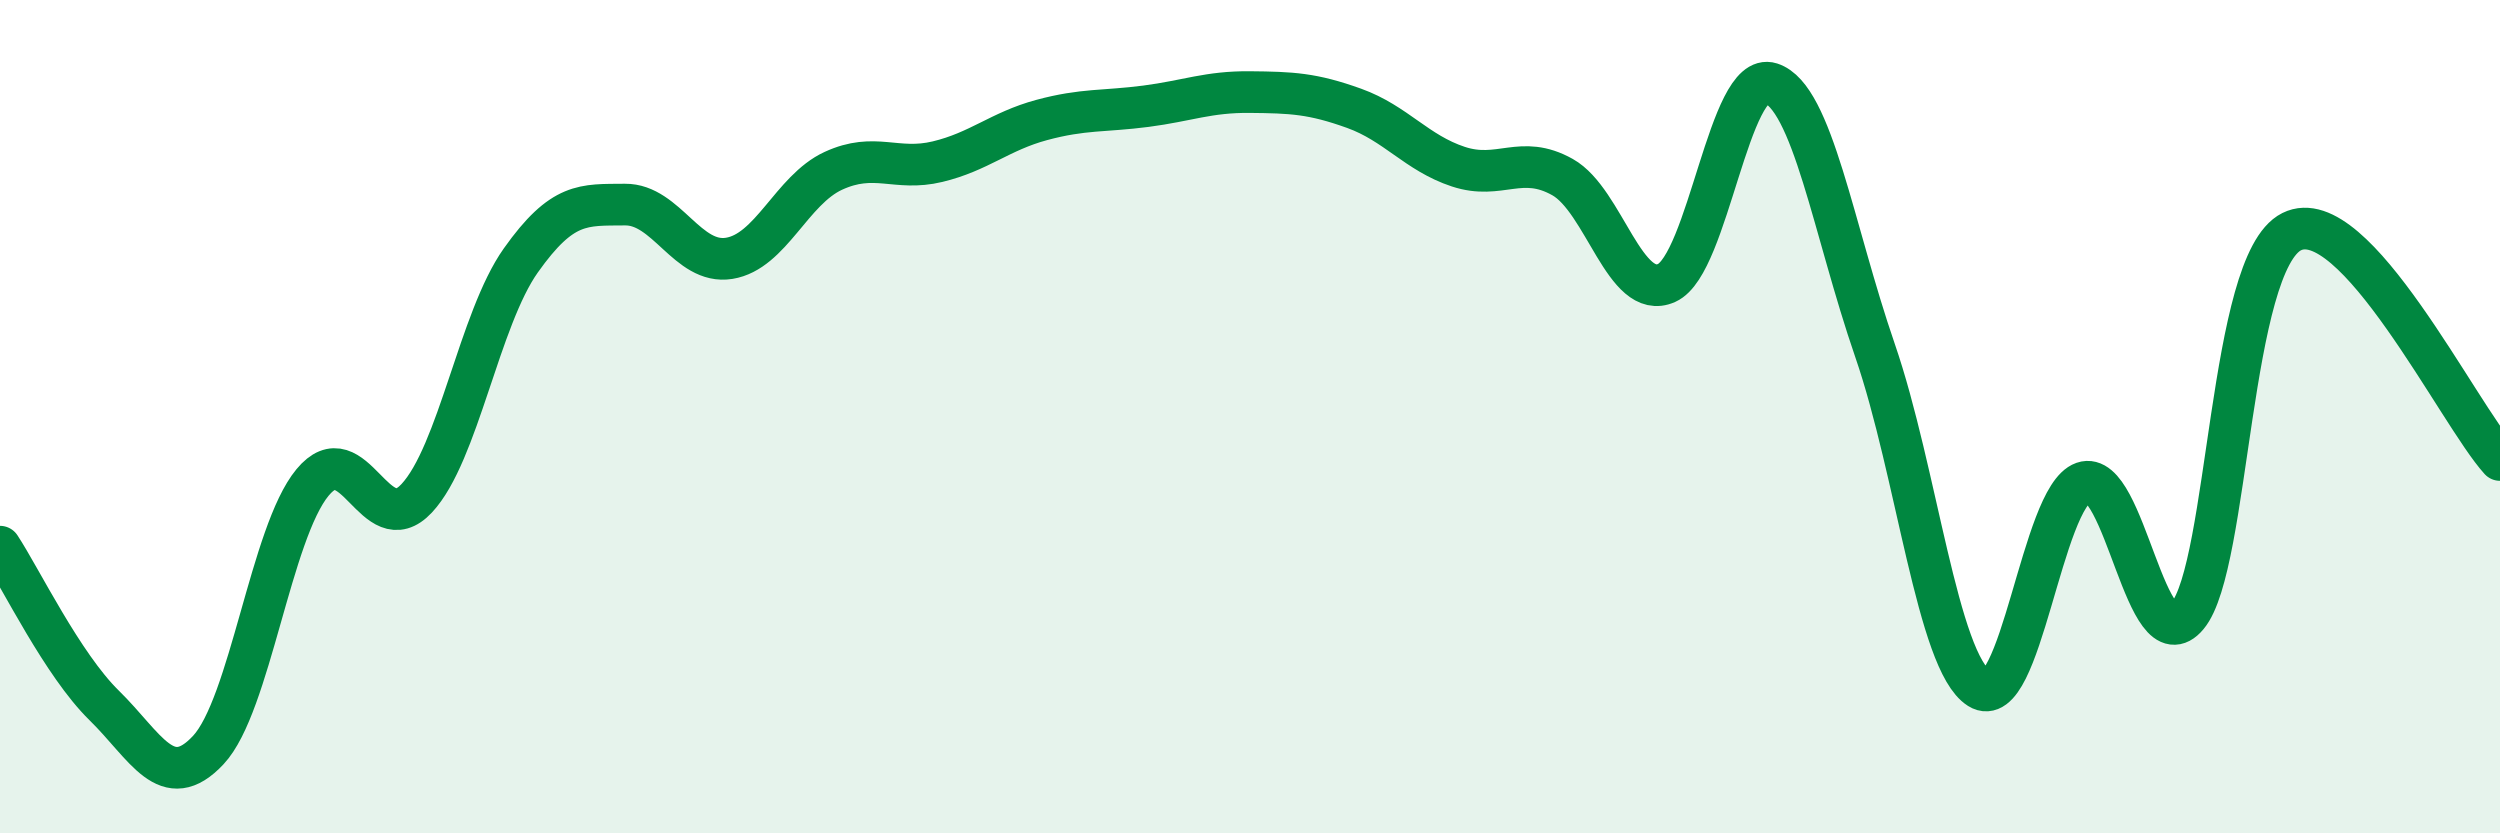
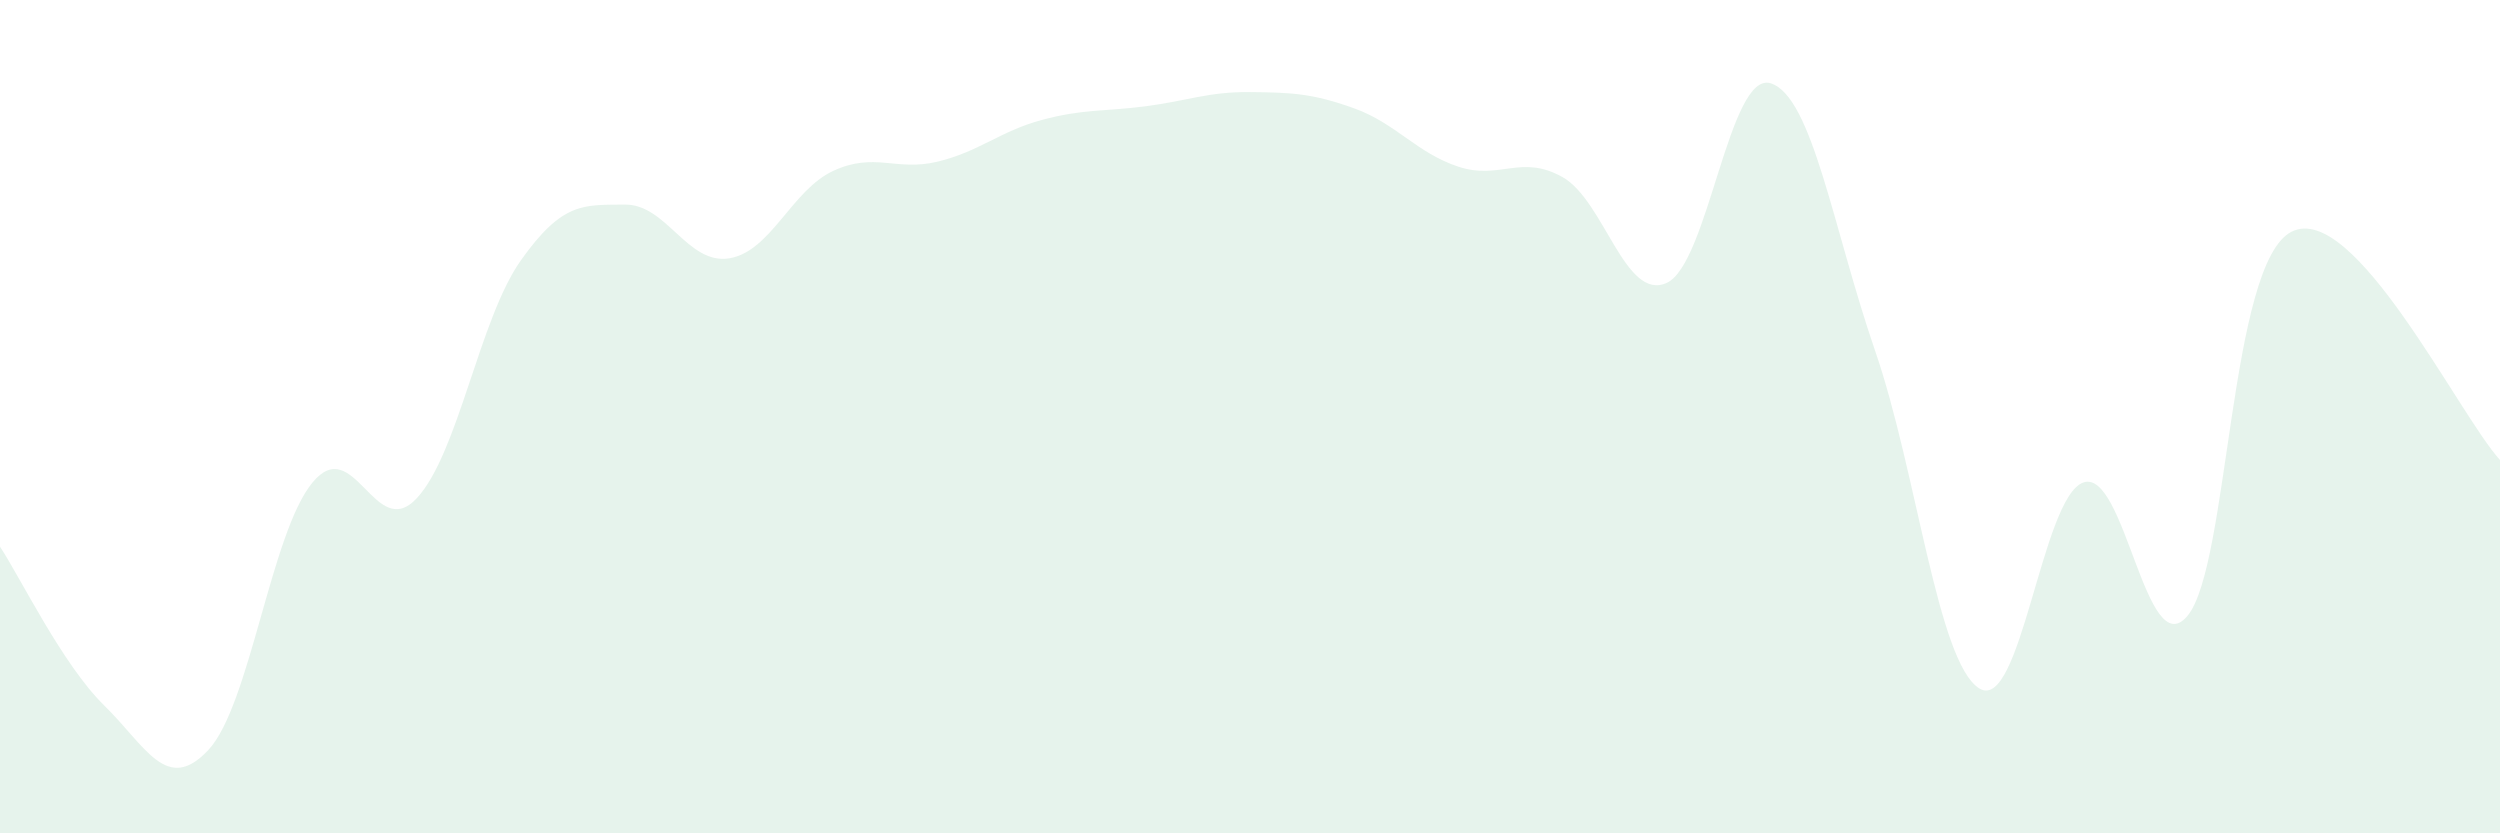
<svg xmlns="http://www.w3.org/2000/svg" width="60" height="20" viewBox="0 0 60 20">
  <path d="M 0,13.12 C 0.5,13.88 1.5,15.95 2.5,16.93 C 3.5,17.91 4,19.07 5,18 C 6,16.93 6.5,12.79 7.5,11.58 C 8.5,10.37 9,13.03 10,11.96 C 11,10.89 11.5,7.66 12.5,6.25 C 13.5,4.84 14,4.92 15,4.91 C 16,4.9 16.5,6.36 17.5,6.2 C 18.5,6.04 19,4.56 20,4.1 C 21,3.64 21.5,4.12 22.5,3.88 C 23.5,3.64 24,3.15 25,2.88 C 26,2.61 26.5,2.68 27.5,2.55 C 28.5,2.42 29,2.2 30,2.21 C 31,2.22 31.5,2.24 32.5,2.6 C 33.5,2.96 34,3.67 35,4 C 36,4.33 36.5,3.69 37.5,4.25 C 38.5,4.81 39,7.24 40,6.79 C 41,6.34 41.5,1.68 42.5,2 C 43.5,2.32 44,5.51 45,8.41 C 46,11.31 46.5,15.89 47.5,16.52 C 48.5,17.15 49,11.93 50,11.58 C 51,11.23 51.5,15.98 52.5,14.78 C 53.5,13.58 53.5,6.31 55,5.56 C 56.5,4.81 59,9.94 60,11.04L60 20L0 20Z" fill="#008740" opacity="0.1" stroke-linecap="round" stroke-linejoin="round" />
-   <path d="M 0,13.12 C 0.5,13.88 1.5,15.95 2.5,16.93 C 3.5,17.91 4,19.07 5,18 C 6,16.93 6.5,12.79 7.5,11.58 C 8.5,10.37 9,13.03 10,11.96 C 11,10.89 11.5,7.66 12.5,6.25 C 13.5,4.84 14,4.92 15,4.91 C 16,4.9 16.5,6.36 17.5,6.2 C 18.5,6.04 19,4.56 20,4.1 C 21,3.64 21.5,4.12 22.5,3.88 C 23.5,3.64 24,3.15 25,2.88 C 26,2.61 26.5,2.68 27.5,2.55 C 28.5,2.42 29,2.2 30,2.21 C 31,2.22 31.5,2.24 32.5,2.6 C 33.5,2.96 34,3.67 35,4 C 36,4.33 36.5,3.69 37.5,4.25 C 38.5,4.81 39,7.24 40,6.79 C 41,6.34 41.5,1.68 42.5,2 C 43.5,2.32 44,5.51 45,8.41 C 46,11.31 46.5,15.89 47.5,16.52 C 48.5,17.15 49,11.93 50,11.58 C 51,11.23 51.5,15.98 52.5,14.78 C 53.5,13.58 53.5,6.31 55,5.56 C 56.5,4.81 59,9.94 60,11.04" stroke="#008740" stroke-width="1" fill="none" stroke-linecap="round" stroke-linejoin="round" />
</svg>